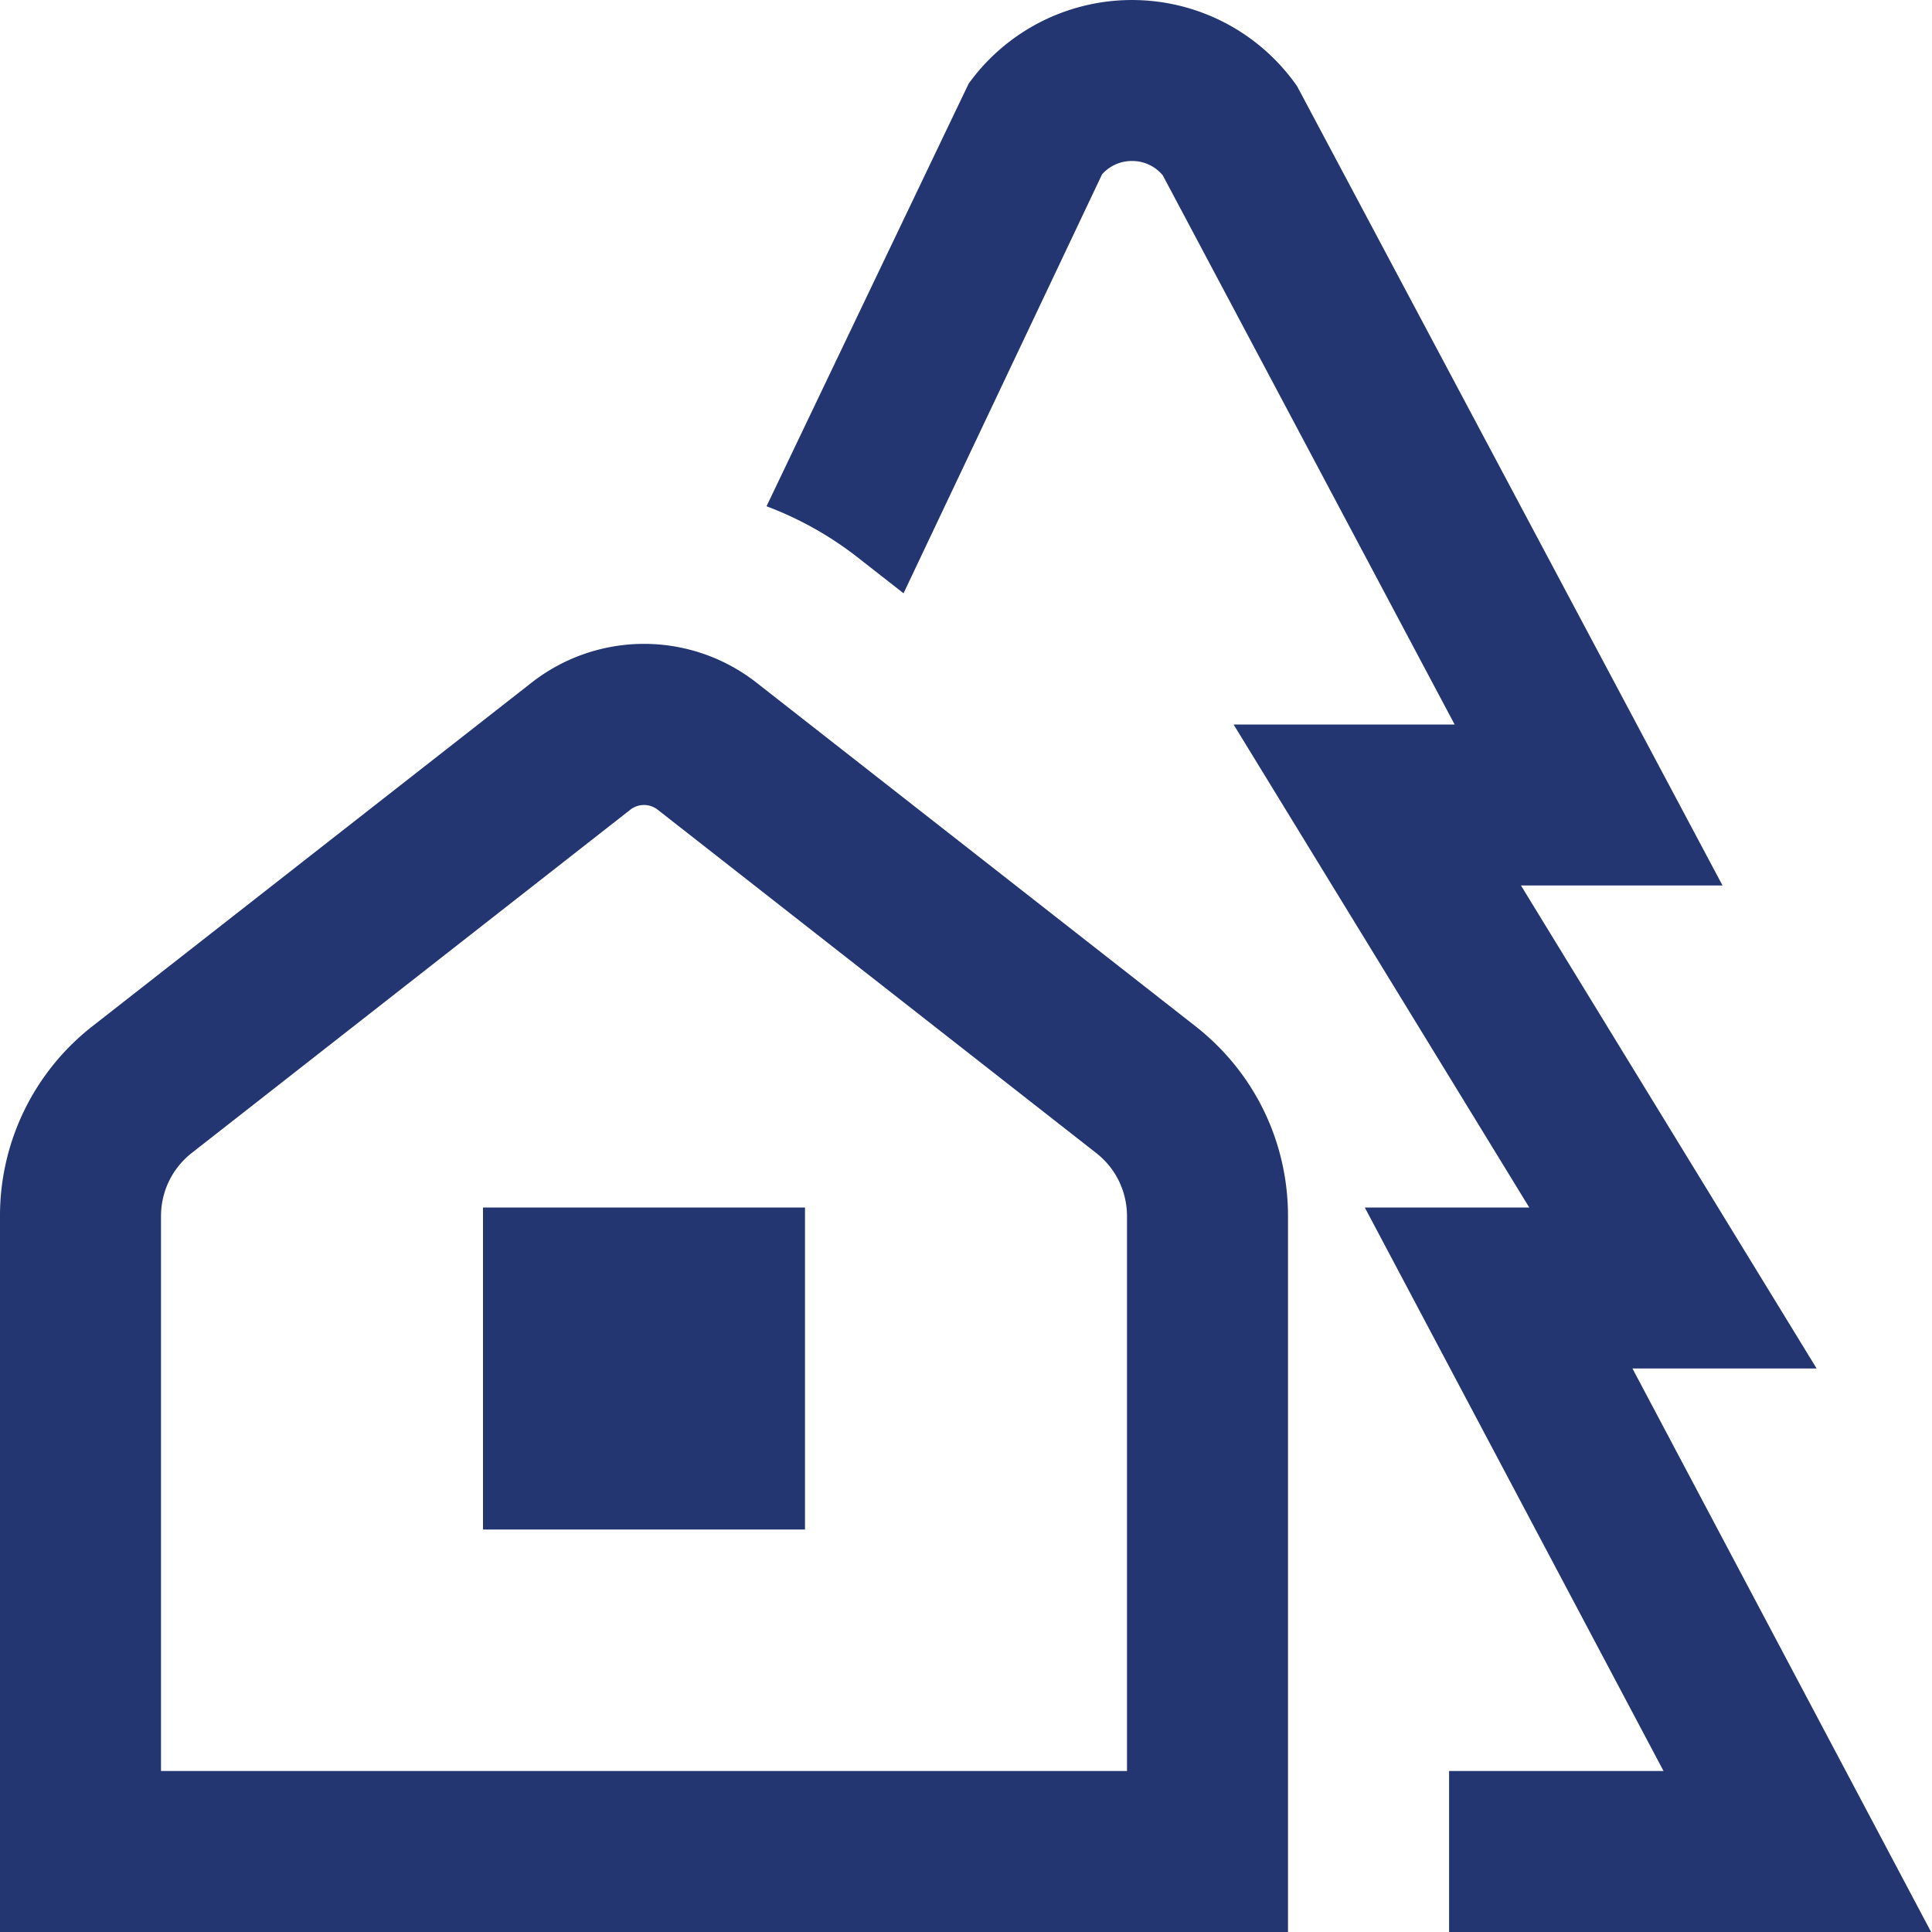
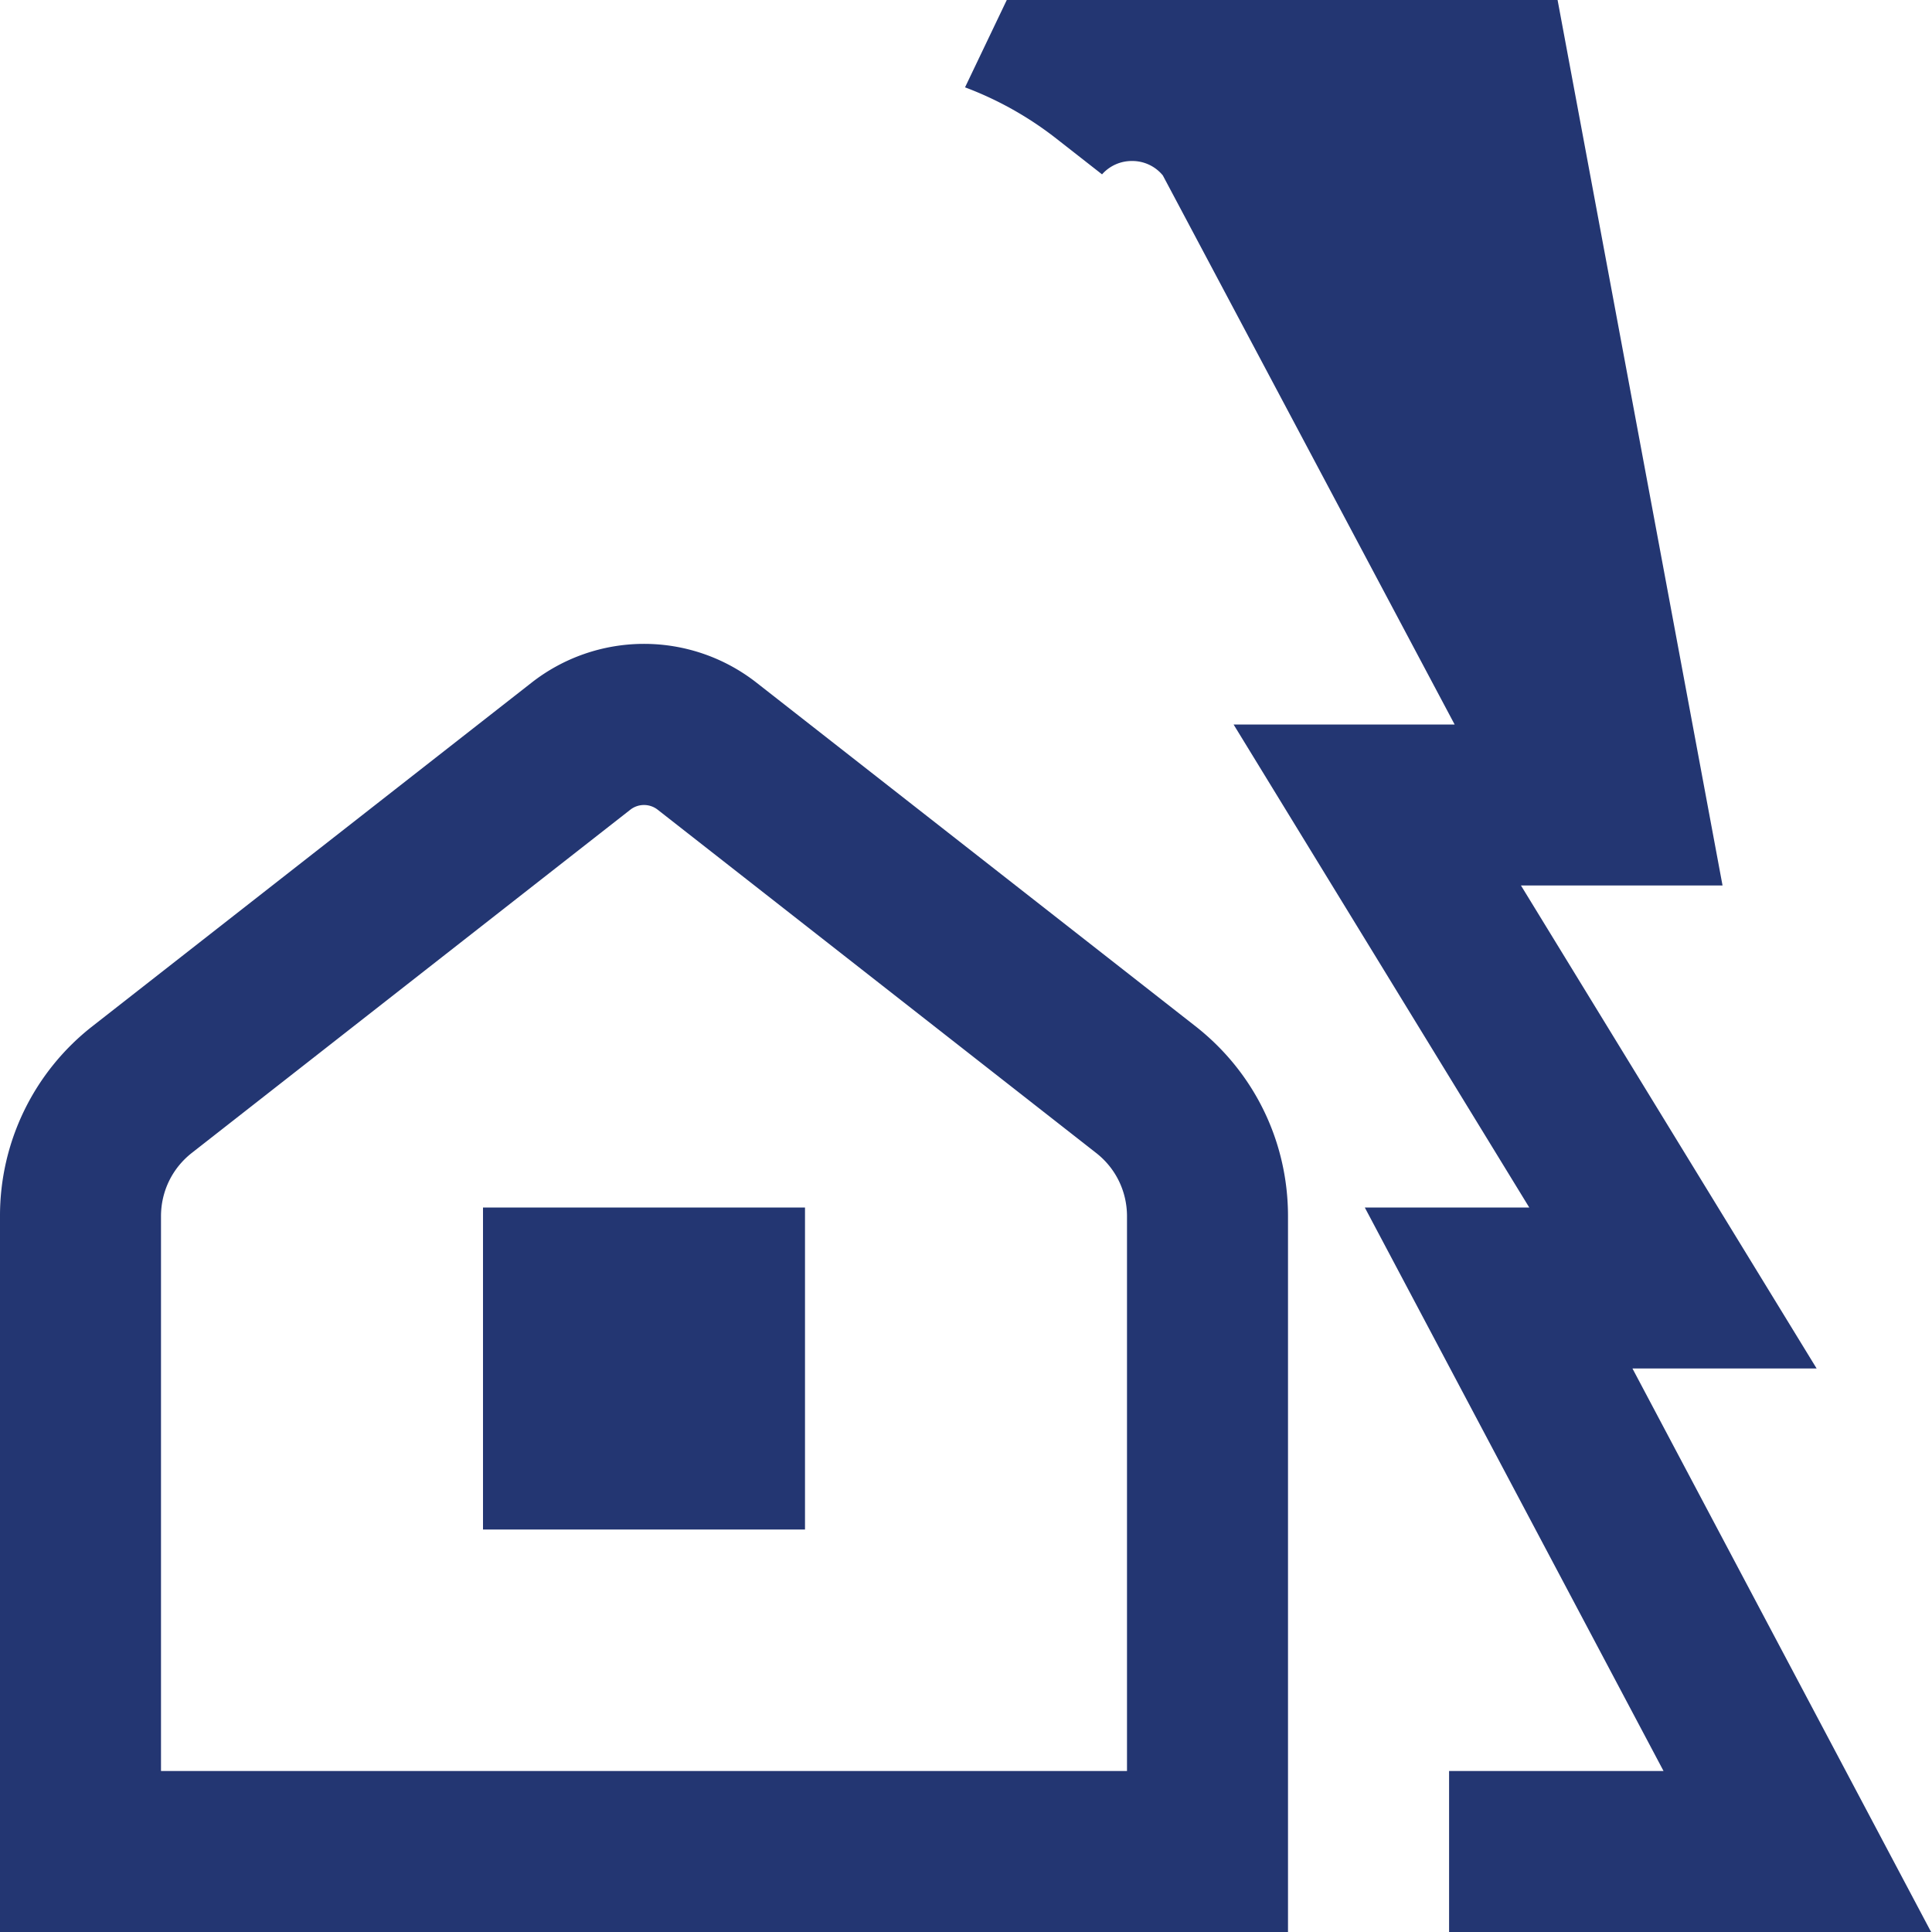
<svg xmlns="http://www.w3.org/2000/svg" version="1.1" width="512" height="512" x="0" y="0" viewBox="0 0 24 24" style="enable-background:new 0 0 512 512" xml:space="preserve">
  <g>
-     <path d="M14.849 12.747 9.401 8.483a2.266 2.266 0 0 0-2.801 0l-5.449 4.263A2.986 2.986 0 0 0 0 15.109V24h16v-8.891c0-.929-.42-1.79-1.151-2.362ZM14 22H2v-6.891c0-.31.14-.597.384-.788l5.448-4.264a.276.276 0 0 1 .336 0l5.448 4.265c.244.19.384.478.384.787V22Zm-8-7h4v4H6v-4Zm12 7h2.665l-3.711-7h2.043l-3.673-6h2.746l-3.625-6.821A.49.49 0 0 0 14.062 2a.492.492 0 0 0-.372.166L11.224 7.37l-.588-.46a4.282 4.282 0 0 0-1.114-.621s2.506-5.243 2.512-5.251a2.5 2.5 0 0 1 4.079.033L21.398 11h-2.504l3.673 6h-2.288l3.71 7h-5.988v-2Z" fill="#233672" opacity="1" data-original="#000000" />
+     <path d="M14.849 12.747 9.401 8.483a2.266 2.266 0 0 0-2.801 0l-5.449 4.263A2.986 2.986 0 0 0 0 15.109V24h16v-8.891c0-.929-.42-1.79-1.151-2.362ZM14 22H2v-6.891c0-.31.14-.597.384-.788l5.448-4.264a.276.276 0 0 1 .336 0l5.448 4.265c.244.19.384.478.384.787V22Zm-8-7h4v4H6v-4Zm12 7h2.665l-3.711-7h2.043l-3.673-6h2.746l-3.625-6.821A.49.49 0 0 0 14.062 2a.492.492 0 0 0-.372.166l-.588-.46a4.282 4.282 0 0 0-1.114-.621s2.506-5.243 2.512-5.251a2.5 2.5 0 0 1 4.079.033L21.398 11h-2.504l3.673 6h-2.288l3.71 7h-5.988v-2Z" fill="#233672" opacity="1" data-original="#000000" />
  </g>
</svg>